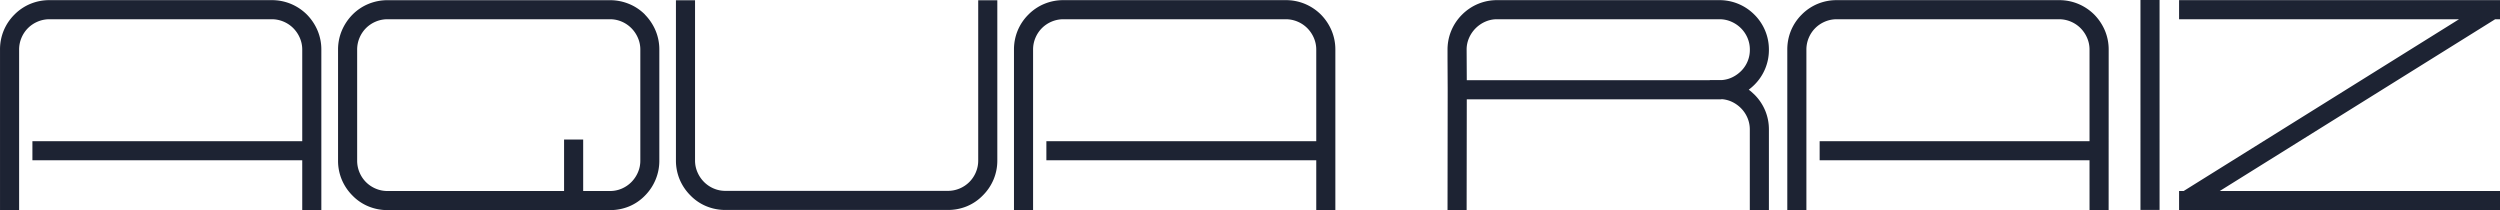
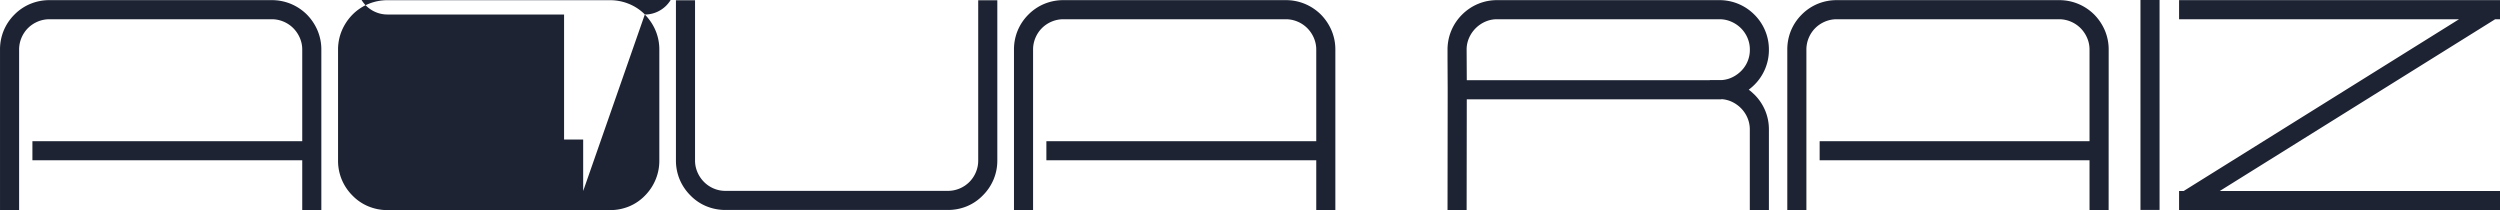
<svg xmlns="http://www.w3.org/2000/svg" width="196.309" height="16.5" viewBox="0 0 196.309 16.5">
-   <path id="Path_3229" data-name="Path 3229" d="M25.1.636H23.6V-3.276H2.412v-1.5H23.6v-7.188a2.291,2.291,0,0,0-.192-.93,2.466,2.466,0,0,0-.516-.762,2.382,2.382,0,0,0-.762-.51,2.355,2.355,0,0,0-.93-.186H3.756a2.355,2.355,0,0,0-.93.186,2.382,2.382,0,0,0-.762.51,2.382,2.382,0,0,0-.51.762,2.355,2.355,0,0,0-.186.93V.636h-1.5v-12.6a3.9,3.9,0,0,1,.288-1.494,3.842,3.842,0,0,1,.852-1.266,3.8,3.8,0,0,1,1.254-.84,3.9,3.9,0,0,1,1.494-.288H21.2a3.9,3.9,0,0,1,1.494.288,3.932,3.932,0,0,1,1.266.84,4.017,4.017,0,0,1,.846,1.266,3.828,3.828,0,0,1,.294,1.494Zm25.4-15.36a4.017,4.017,0,0,1,.846,1.266,3.828,3.828,0,0,1,.294,1.494v8.712a3.828,3.828,0,0,1-.294,1.494A3.879,3.879,0,0,1,50.508-.5a3.7,3.7,0,0,1-1.26.852A3.912,3.912,0,0,1,47.76.636H30.3A3.911,3.911,0,0,1,28.812.348,3.7,3.7,0,0,1,27.552-.5a3.879,3.879,0,0,1-.846-1.254,3.828,3.828,0,0,1-.294-1.494v-8.712a3.828,3.828,0,0,1,.294-1.494,4.017,4.017,0,0,1,.846-1.266,3.783,3.783,0,0,1,1.26-.84,3.912,3.912,0,0,1,1.488-.288H47.76a3.912,3.912,0,0,1,1.488.288A3.783,3.783,0,0,1,50.508-14.724ZM47.76-.864a2.311,2.311,0,0,0,.924-.186,2.4,2.4,0,0,0,.756-.51,2.466,2.466,0,0,0,.516-.762,2.291,2.291,0,0,0,.192-.93v-8.712a2.291,2.291,0,0,0-.192-.93,2.466,2.466,0,0,0-.516-.762,2.4,2.4,0,0,0-.756-.51,2.311,2.311,0,0,0-.924-.186H30.3a2.355,2.355,0,0,0-.93.186,2.383,2.383,0,0,0-.762.51,2.382,2.382,0,0,0-.51.762,2.355,2.355,0,0,0-.186.93v8.712a2.355,2.355,0,0,0,.186.93,2.382,2.382,0,0,0,.51.762,2.382,2.382,0,0,0,.762.51,2.355,2.355,0,0,0,.93.186H44.16V-4.908h1.5V-.864ZM78.18-15.84V-3.264a3.828,3.828,0,0,1-.294,1.494A3.879,3.879,0,0,1,77.04-.516a3.715,3.715,0,0,1-1.254.852,3.9,3.9,0,0,1-1.494.288H56.832A3.911,3.911,0,0,1,55.344.336a3.7,3.7,0,0,1-1.26-.852,3.879,3.879,0,0,1-.846-1.254,3.828,3.828,0,0,1-.294-1.494V-15.84h1.5V-3.264a2.291,2.291,0,0,0,.192.93,2.466,2.466,0,0,0,.516.762,2.4,2.4,0,0,0,.756.51,2.311,2.311,0,0,0,.924.186h17.46a2.355,2.355,0,0,0,.93-.186,2.382,2.382,0,0,0,.762-.51,2.383,2.383,0,0,0,.51-.762,2.354,2.354,0,0,0,.186-.93V-15.84ZM104.724.636h-1.5V-3.276H82.032v-1.5h21.192v-7.188a2.291,2.291,0,0,0-.192-.93,2.466,2.466,0,0,0-.516-.762,2.382,2.382,0,0,0-.762-.51,2.355,2.355,0,0,0-.93-.186H83.376a2.355,2.355,0,0,0-.93.186,2.382,2.382,0,0,0-.762.51,2.382,2.382,0,0,0-.51.762,2.355,2.355,0,0,0-.186.93V.636h-1.5v-12.6a3.9,3.9,0,0,1,.288-1.494,3.842,3.842,0,0,1,.852-1.266,3.8,3.8,0,0,1,1.254-.84,3.9,3.9,0,0,1,1.494-.288h17.448a3.9,3.9,0,0,1,1.494.288,3.932,3.932,0,0,1,1.266.84,4.017,4.017,0,0,1,.846,1.266,3.828,3.828,0,0,1,.294,1.494Zm34.044-12.588a3.842,3.842,0,0,1-.294,1.488,3.862,3.862,0,0,1-.846,1.26q-.108.108-.216.2t-.228.186a2.506,2.506,0,0,1,.228.18q.108.1.216.2a3.879,3.879,0,0,1,.846,1.254,3.828,3.828,0,0,1,.294,1.494V.636h-1.5V-5.688a2.323,2.323,0,0,0-.168-.882,2.411,2.411,0,0,0-.468-.738,2.5,2.5,0,0,0-.7-.528,2.242,2.242,0,0,0-.864-.24.4.4,0,0,1-.1.012H115.044l-.012,8.7h-1.5l.012-9.456-.012-2.388v-.756a3.842,3.842,0,0,1,.294-1.488,3.862,3.862,0,0,1,.846-1.26,3.862,3.862,0,0,1,1.26-.846,3.842,3.842,0,0,1,1.488-.294h17.46a3.842,3.842,0,0,1,1.488.294,3.862,3.862,0,0,1,1.26.846,3.862,3.862,0,0,1,.846,1.26,3.842,3.842,0,0,1,.294,1.488ZM134.88-9.576h.192a2.242,2.242,0,0,0,.864-.24,2.562,2.562,0,0,0,.7-.522,2.337,2.337,0,0,0,.468-.732,2.323,2.323,0,0,0,.168-.882v-.012a2.311,2.311,0,0,0-.186-.924,2.4,2.4,0,0,0-.51-.756,2.466,2.466,0,0,0-.762-.516,2.291,2.291,0,0,0-.93-.192H117.42a2.249,2.249,0,0,0-.924.192,2.487,2.487,0,0,0-.756.516,2.487,2.487,0,0,0-.516.756,2.249,2.249,0,0,0-.192.924v.048l.012,2.328v.024h19.08v-.012ZM165.444.636h-1.5V-3.276H142.752v-1.5h21.192v-7.188a2.291,2.291,0,0,0-.192-.93,2.466,2.466,0,0,0-.516-.762,2.383,2.383,0,0,0-.762-.51,2.355,2.355,0,0,0-.93-.186H144.1a2.355,2.355,0,0,0-.93.186,2.382,2.382,0,0,0-.762.51,2.383,2.383,0,0,0-.51.762,2.354,2.354,0,0,0-.186.93V.636h-1.5v-12.6a3.9,3.9,0,0,1,.288-1.494,3.842,3.842,0,0,1,.852-1.266,3.8,3.8,0,0,1,1.254-.84,3.9,3.9,0,0,1,1.494-.288h17.448a3.9,3.9,0,0,1,1.494.288,3.932,3.932,0,0,1,1.266.84,4.017,4.017,0,0,1,.846,1.266,3.828,3.828,0,0,1,.294,1.494Zm4-.012h-1.5V-15.864h1.5Zm26.736-14.976h-.384L174.168-.864h22.008v1.5h-25.2v-1.5h.36L192.96-14.352H170.976v-1.5h25.2Z" transform="translate(0.133 15.863)" fill="#1d2333" />
+   <path id="Path_3229" data-name="Path 3229" d="M25.1.636H23.6V-3.276H2.412v-1.5H23.6v-7.188a2.291,2.291,0,0,0-.192-.93,2.466,2.466,0,0,0-.516-.762,2.382,2.382,0,0,0-.762-.51,2.355,2.355,0,0,0-.93-.186H3.756a2.355,2.355,0,0,0-.93.186,2.382,2.382,0,0,0-.762.51,2.382,2.382,0,0,0-.51.762,2.355,2.355,0,0,0-.186.93V.636h-1.5v-12.6a3.9,3.9,0,0,1,.288-1.494,3.842,3.842,0,0,1,.852-1.266,3.8,3.8,0,0,1,1.254-.84,3.9,3.9,0,0,1,1.494-.288H21.2a3.9,3.9,0,0,1,1.494.288,3.932,3.932,0,0,1,1.266.84,4.017,4.017,0,0,1,.846,1.266,3.828,3.828,0,0,1,.294,1.494Zm25.4-15.36a4.017,4.017,0,0,1,.846,1.266,3.828,3.828,0,0,1,.294,1.494v8.712a3.828,3.828,0,0,1-.294,1.494A3.879,3.879,0,0,1,50.508-.5a3.7,3.7,0,0,1-1.26.852A3.912,3.912,0,0,1,47.76.636H30.3A3.911,3.911,0,0,1,28.812.348,3.7,3.7,0,0,1,27.552-.5a3.879,3.879,0,0,1-.846-1.254,3.828,3.828,0,0,1-.294-1.494v-8.712a3.828,3.828,0,0,1,.294-1.494,4.017,4.017,0,0,1,.846-1.266,3.783,3.783,0,0,1,1.26-.84,3.912,3.912,0,0,1,1.488-.288H47.76a3.912,3.912,0,0,1,1.488.288A3.783,3.783,0,0,1,50.508-14.724Za2.311,2.311,0,0,0,.924-.186,2.4,2.4,0,0,0,.756-.51,2.466,2.466,0,0,0,.516-.762,2.291,2.291,0,0,0,.192-.93v-8.712a2.291,2.291,0,0,0-.192-.93,2.466,2.466,0,0,0-.516-.762,2.4,2.4,0,0,0-.756-.51,2.311,2.311,0,0,0-.924-.186H30.3a2.355,2.355,0,0,0-.93.186,2.383,2.383,0,0,0-.762.51,2.382,2.382,0,0,0-.51.762,2.355,2.355,0,0,0-.186.93v8.712a2.355,2.355,0,0,0,.186.93,2.382,2.382,0,0,0,.51.762,2.382,2.382,0,0,0,.762.51,2.355,2.355,0,0,0,.93.186H44.16V-4.908h1.5V-.864ZM78.18-15.84V-3.264a3.828,3.828,0,0,1-.294,1.494A3.879,3.879,0,0,1,77.04-.516a3.715,3.715,0,0,1-1.254.852,3.9,3.9,0,0,1-1.494.288H56.832A3.911,3.911,0,0,1,55.344.336a3.7,3.7,0,0,1-1.26-.852,3.879,3.879,0,0,1-.846-1.254,3.828,3.828,0,0,1-.294-1.494V-15.84h1.5V-3.264a2.291,2.291,0,0,0,.192.93,2.466,2.466,0,0,0,.516.762,2.4,2.4,0,0,0,.756.51,2.311,2.311,0,0,0,.924.186h17.46a2.355,2.355,0,0,0,.93-.186,2.382,2.382,0,0,0,.762-.51,2.383,2.383,0,0,0,.51-.762,2.354,2.354,0,0,0,.186-.93V-15.84ZM104.724.636h-1.5V-3.276H82.032v-1.5h21.192v-7.188a2.291,2.291,0,0,0-.192-.93,2.466,2.466,0,0,0-.516-.762,2.382,2.382,0,0,0-.762-.51,2.355,2.355,0,0,0-.93-.186H83.376a2.355,2.355,0,0,0-.93.186,2.382,2.382,0,0,0-.762.51,2.382,2.382,0,0,0-.51.762,2.355,2.355,0,0,0-.186.93V.636h-1.5v-12.6a3.9,3.9,0,0,1,.288-1.494,3.842,3.842,0,0,1,.852-1.266,3.8,3.8,0,0,1,1.254-.84,3.9,3.9,0,0,1,1.494-.288h17.448a3.9,3.9,0,0,1,1.494.288,3.932,3.932,0,0,1,1.266.84,4.017,4.017,0,0,1,.846,1.266,3.828,3.828,0,0,1,.294,1.494Zm34.044-12.588a3.842,3.842,0,0,1-.294,1.488,3.862,3.862,0,0,1-.846,1.26q-.108.108-.216.2t-.228.186a2.506,2.506,0,0,1,.228.18q.108.1.216.2a3.879,3.879,0,0,1,.846,1.254,3.828,3.828,0,0,1,.294,1.494V.636h-1.5V-5.688a2.323,2.323,0,0,0-.168-.882,2.411,2.411,0,0,0-.468-.738,2.5,2.5,0,0,0-.7-.528,2.242,2.242,0,0,0-.864-.24.4.4,0,0,1-.1.012H115.044l-.012,8.7h-1.5l.012-9.456-.012-2.388v-.756a3.842,3.842,0,0,1,.294-1.488,3.862,3.862,0,0,1,.846-1.26,3.862,3.862,0,0,1,1.26-.846,3.842,3.842,0,0,1,1.488-.294h17.46a3.842,3.842,0,0,1,1.488.294,3.862,3.862,0,0,1,1.26.846,3.862,3.862,0,0,1,.846,1.26,3.842,3.842,0,0,1,.294,1.488ZM134.88-9.576h.192a2.242,2.242,0,0,0,.864-.24,2.562,2.562,0,0,0,.7-.522,2.337,2.337,0,0,0,.468-.732,2.323,2.323,0,0,0,.168-.882v-.012a2.311,2.311,0,0,0-.186-.924,2.4,2.4,0,0,0-.51-.756,2.466,2.466,0,0,0-.762-.516,2.291,2.291,0,0,0-.93-.192H117.42a2.249,2.249,0,0,0-.924.192,2.487,2.487,0,0,0-.756.516,2.487,2.487,0,0,0-.516.756,2.249,2.249,0,0,0-.192.924v.048l.012,2.328v.024h19.08v-.012ZM165.444.636h-1.5V-3.276H142.752v-1.5h21.192v-7.188a2.291,2.291,0,0,0-.192-.93,2.466,2.466,0,0,0-.516-.762,2.383,2.383,0,0,0-.762-.51,2.355,2.355,0,0,0-.93-.186H144.1a2.355,2.355,0,0,0-.93.186,2.382,2.382,0,0,0-.762.51,2.383,2.383,0,0,0-.51.762,2.354,2.354,0,0,0-.186.93V.636h-1.5v-12.6a3.9,3.9,0,0,1,.288-1.494,3.842,3.842,0,0,1,.852-1.266,3.8,3.8,0,0,1,1.254-.84,3.9,3.9,0,0,1,1.494-.288h17.448a3.9,3.9,0,0,1,1.494.288,3.932,3.932,0,0,1,1.266.84,4.017,4.017,0,0,1,.846,1.266,3.828,3.828,0,0,1,.294,1.494Zm4-.012h-1.5V-15.864h1.5Zm26.736-14.976h-.384L174.168-.864h22.008v1.5h-25.2v-1.5h.36L192.96-14.352H170.976v-1.5h25.2Z" transform="translate(0.133 15.863)" fill="#1d2333" />
</svg>